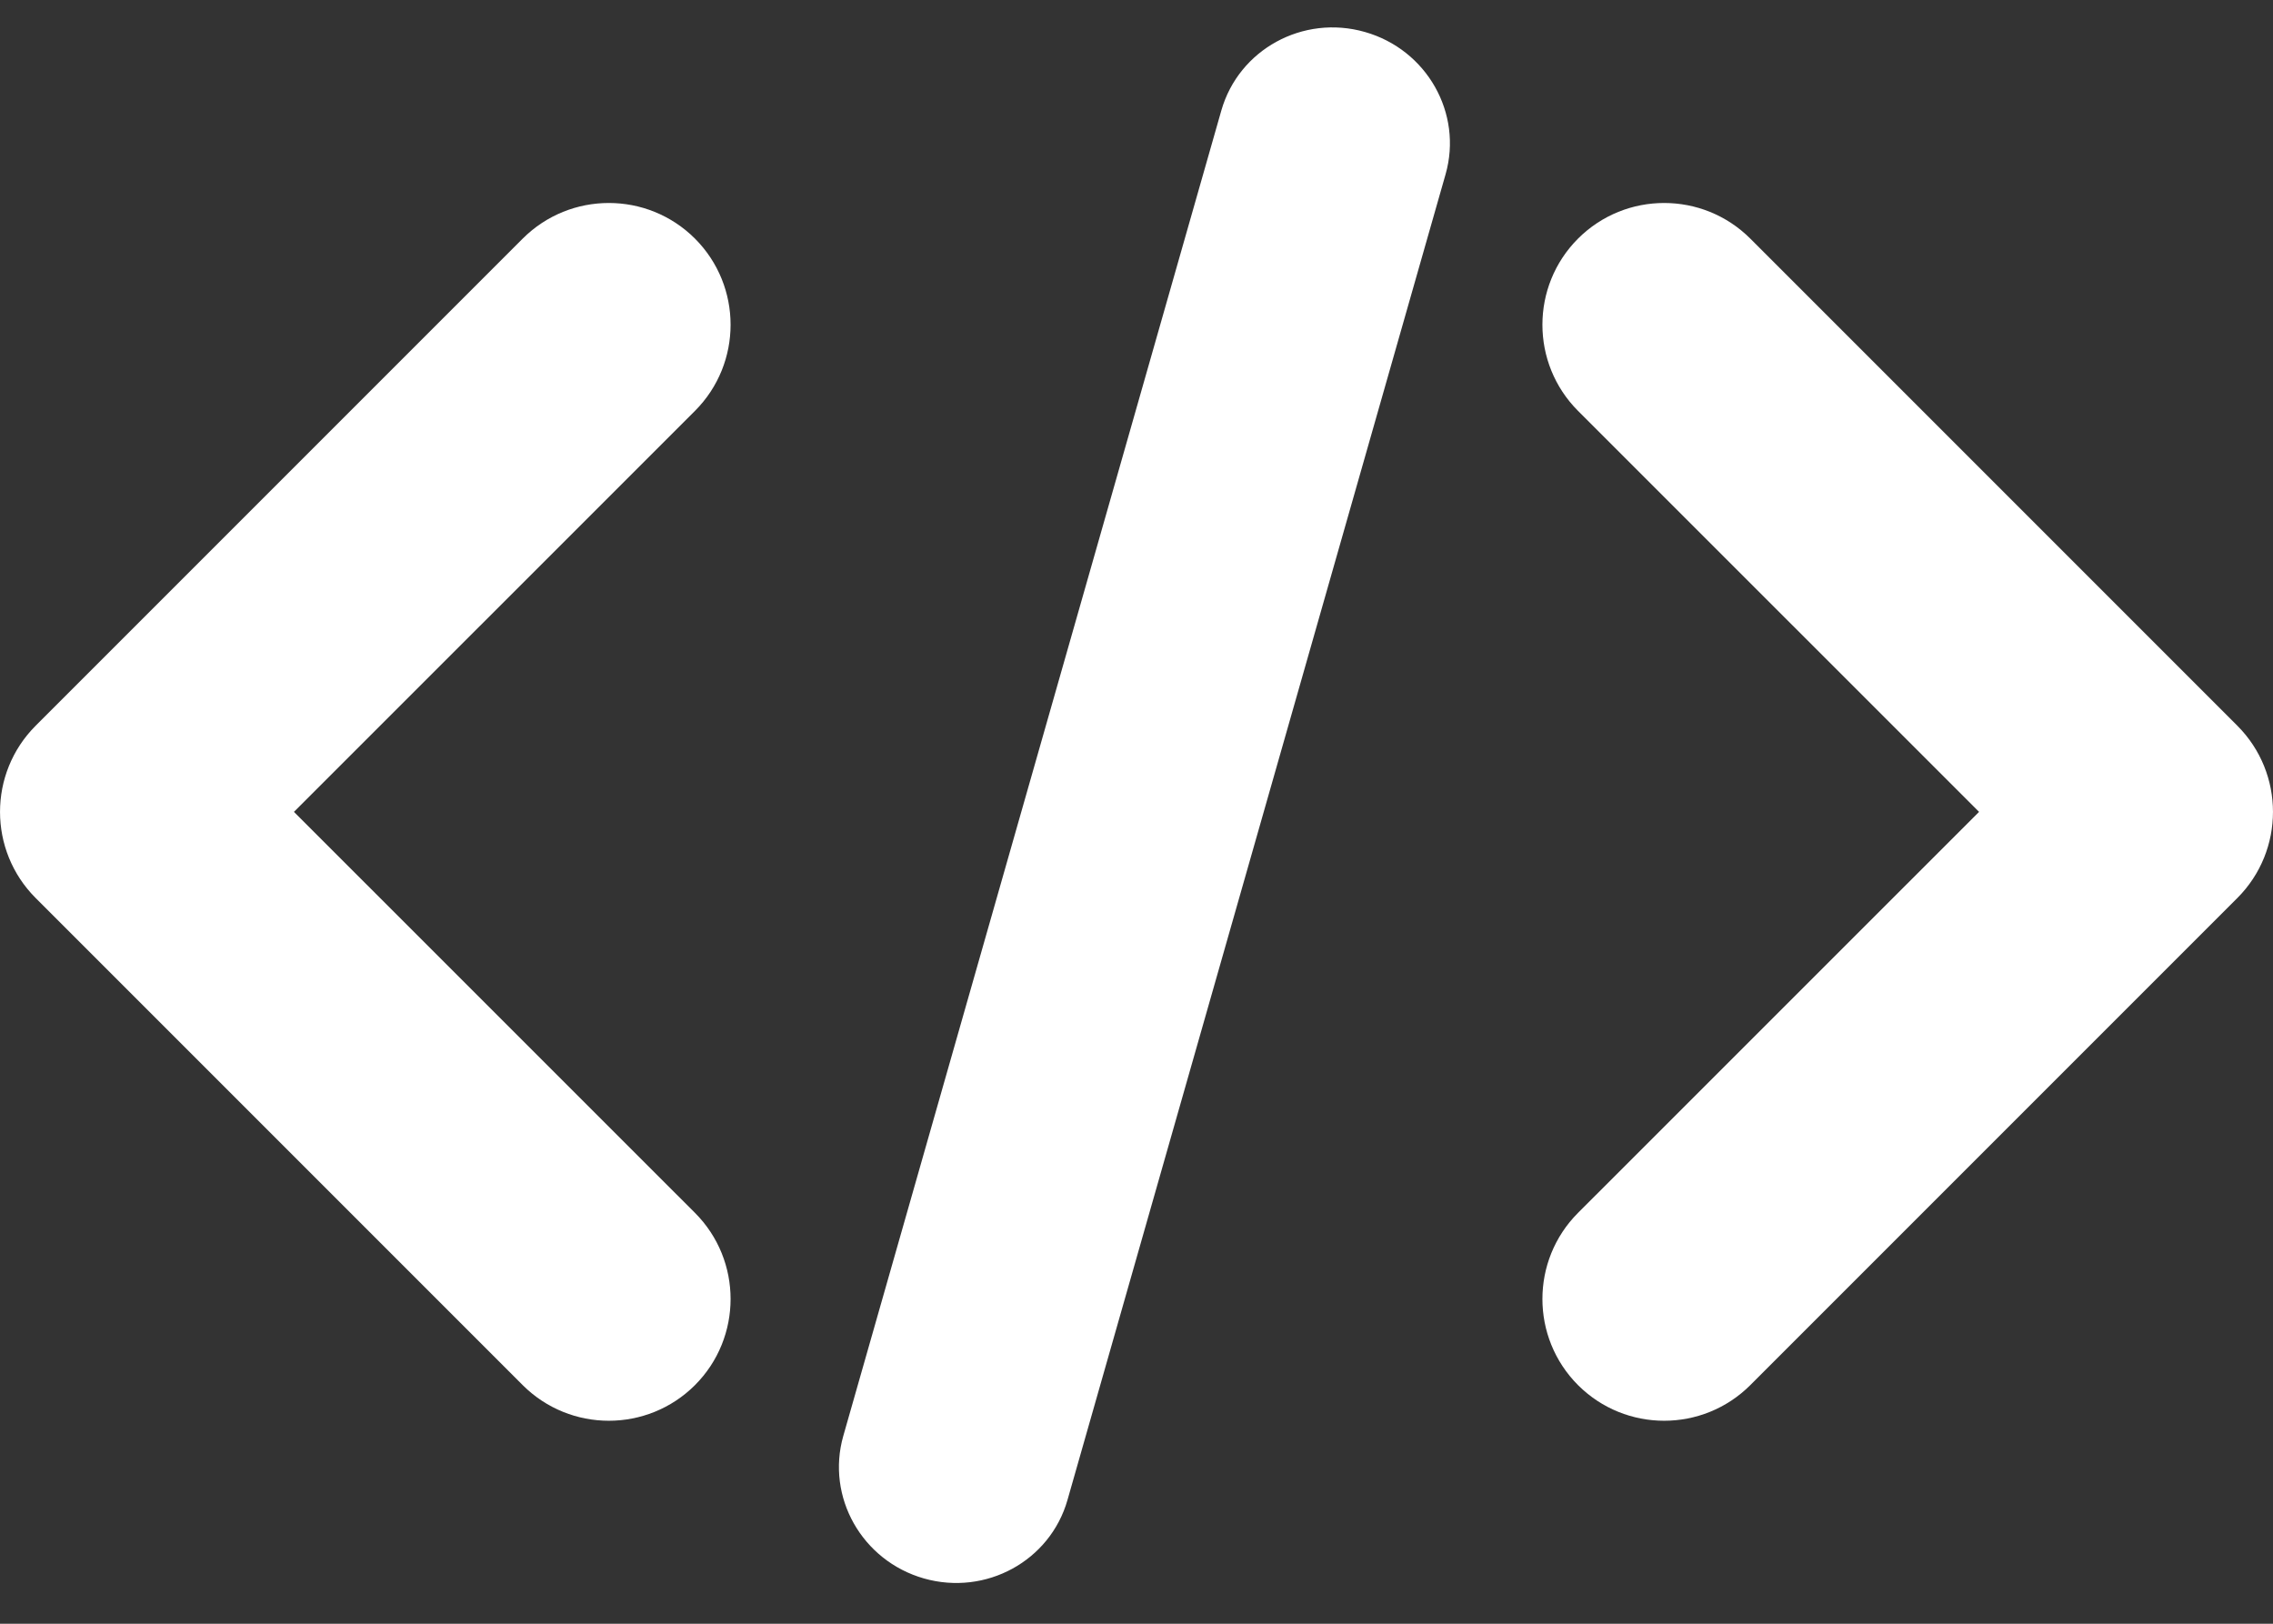
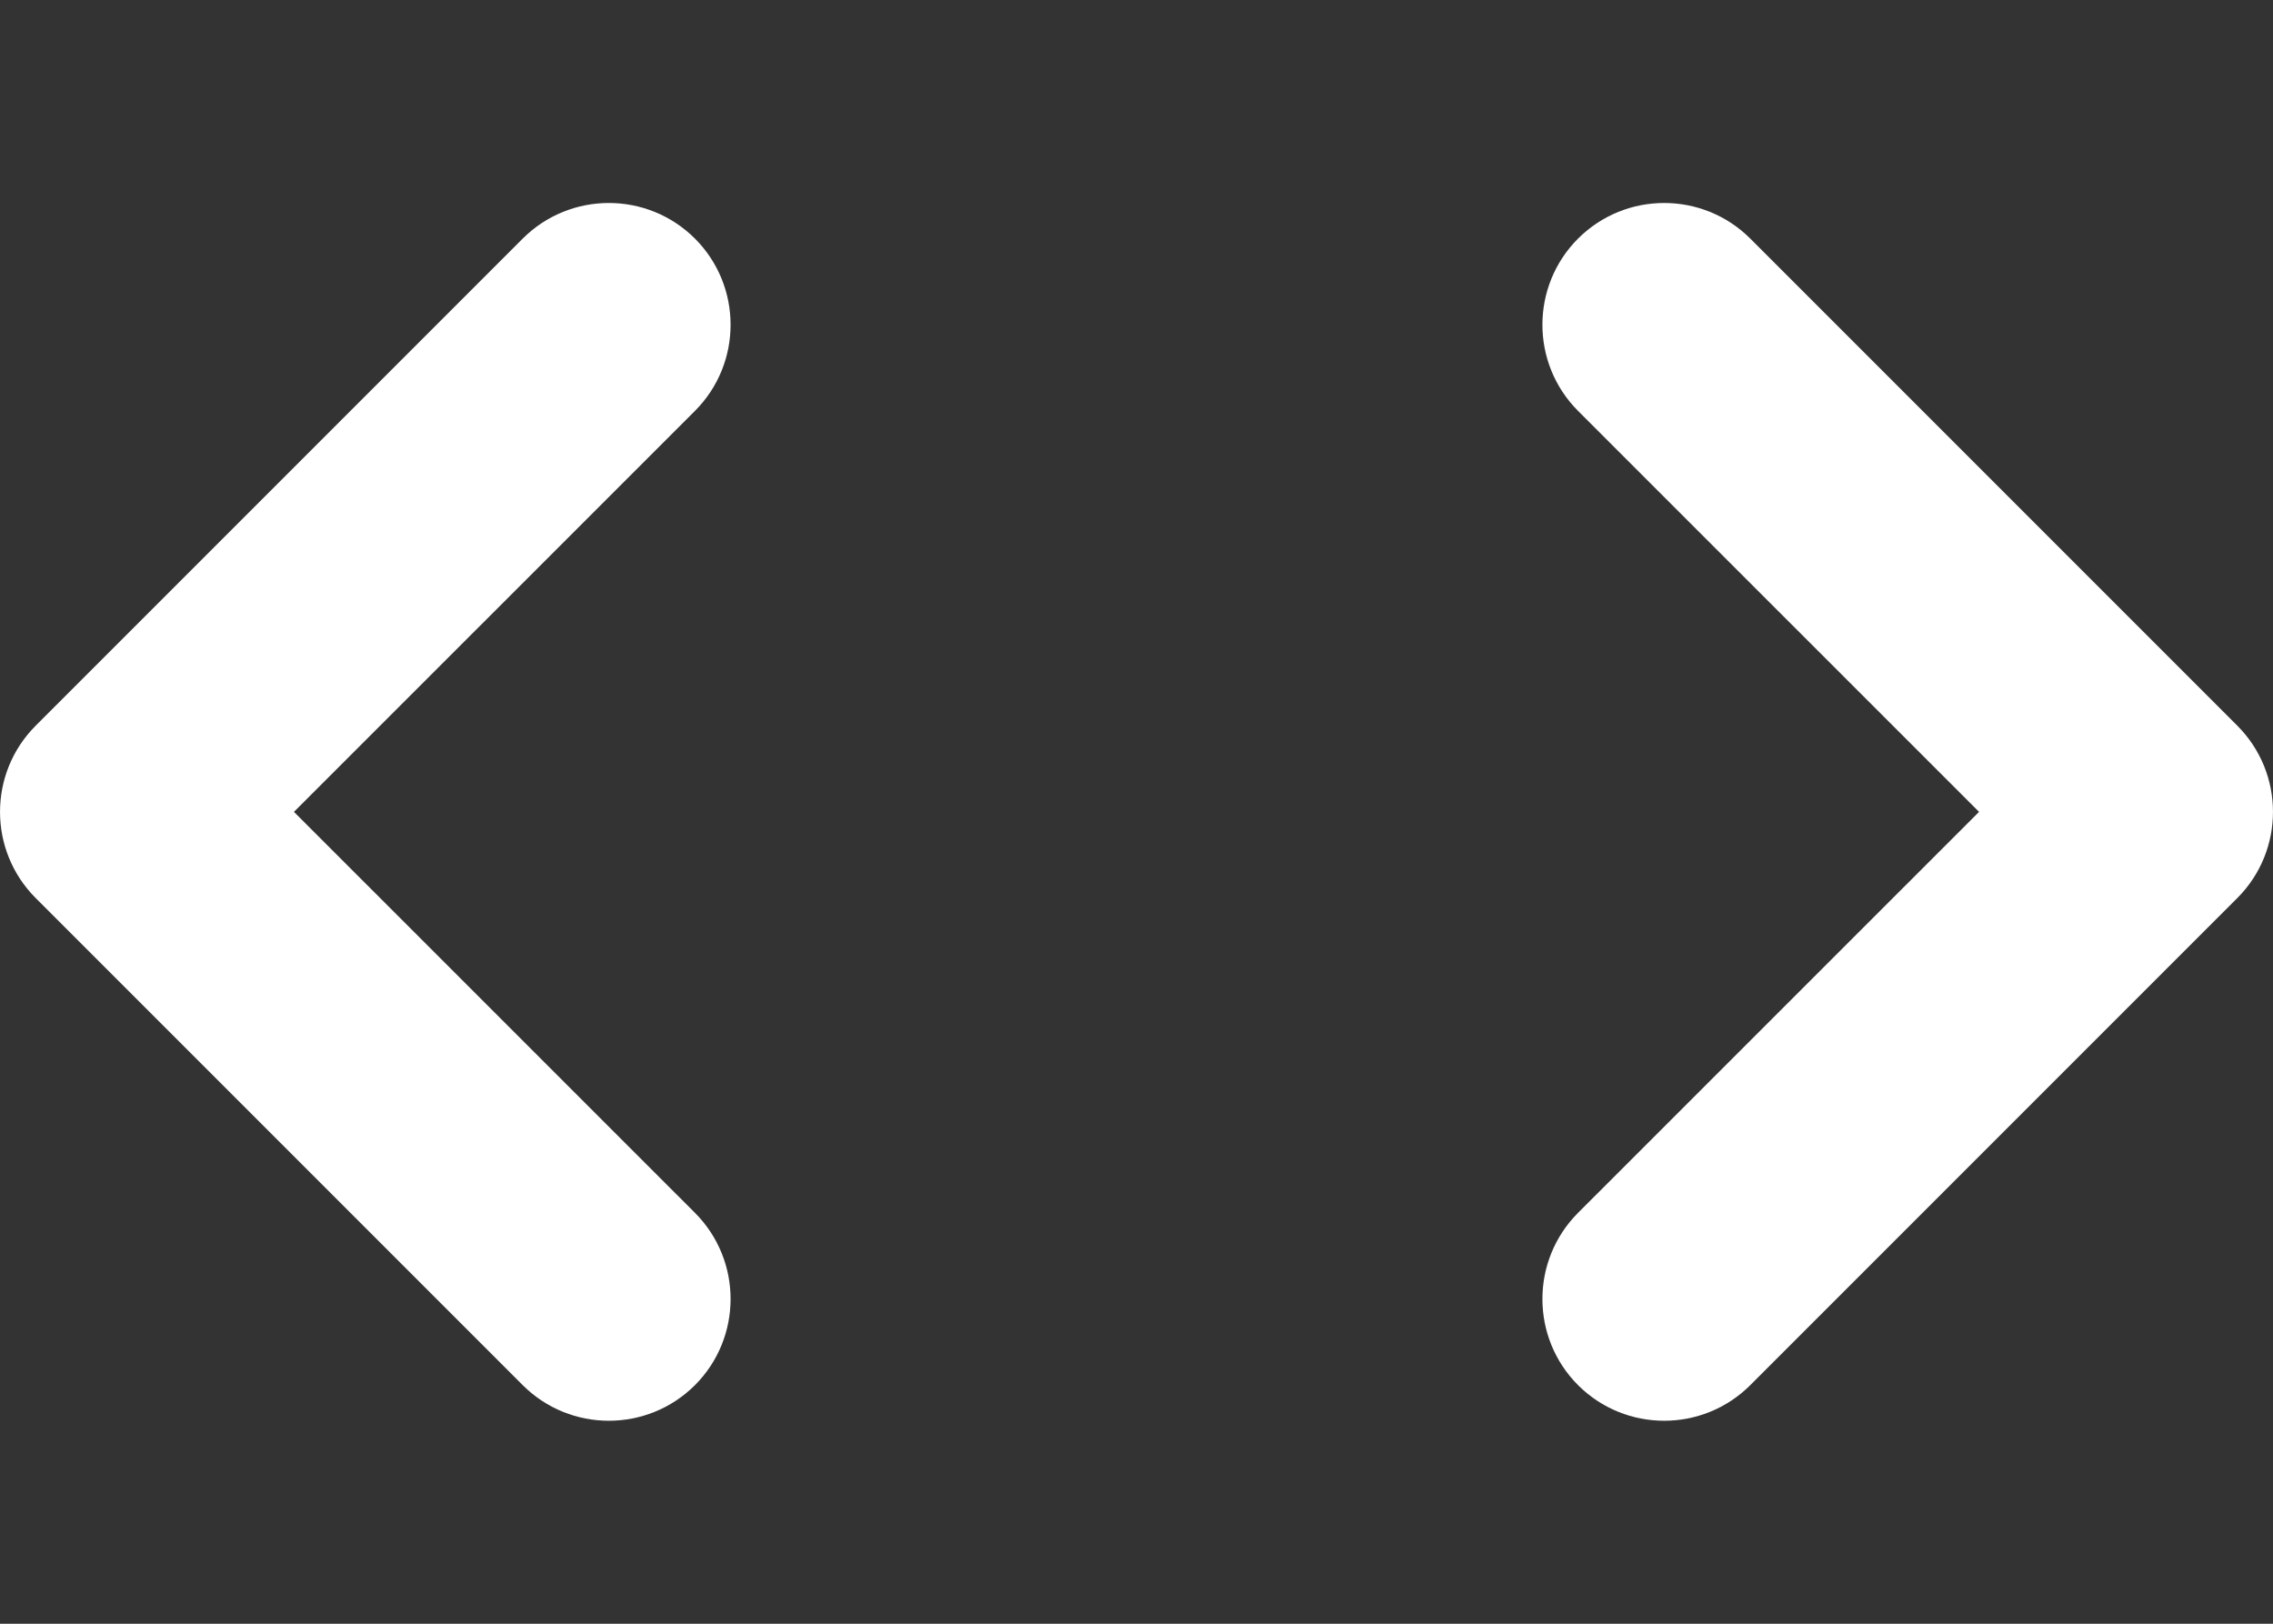
<svg xmlns="http://www.w3.org/2000/svg" width="28" height="20" viewBox="0 0 28 20" fill="none">
  <rect x="0" y="0" width="28" height="20" fill="#333333" stroke="none" />
  <path fill-rule="evenodd" clip-rule="evenodd" d="M19.439 17.061C18.854 16.475 18.854 15.525 19.439 14.939L24.379 10L19.439 5.061C18.854 4.475 18.854 3.525 19.439 2.939C20.025 2.354 20.975 2.354 21.561 2.939L27.561 8.939C28.146 9.525 28.146 10.475 27.561 11.061L21.561 17.061C20.975 17.646 20.025 17.646 19.439 17.061Z" fill="white" />
  <path fill-rule="evenodd" clip-rule="evenodd" d="M8.561 2.939C9.146 3.525 9.146 4.475 8.561 5.061L3.621 10L8.561 14.939C9.146 15.525 9.146 16.475 8.561 17.061C7.975 17.646 7.025 17.646 6.439 17.061L0.439 11.061C-0.146 10.475 -0.146 9.525 0.439 8.939L6.439 2.939C7.025 2.354 7.975 2.354 8.561 2.939Z" fill="white" />
-   <path fill-rule="evenodd" clip-rule="evenodd" d="M11.381 19.442C10.618 19.224 10.174 18.439 10.388 17.687L15.045 1.361C15.26 0.609 16.052 0.176 16.814 0.394C17.577 0.611 18.022 1.397 17.807 2.148L13.15 18.475C12.936 19.227 12.144 19.659 11.381 19.442Z" fill="white" />
</svg>